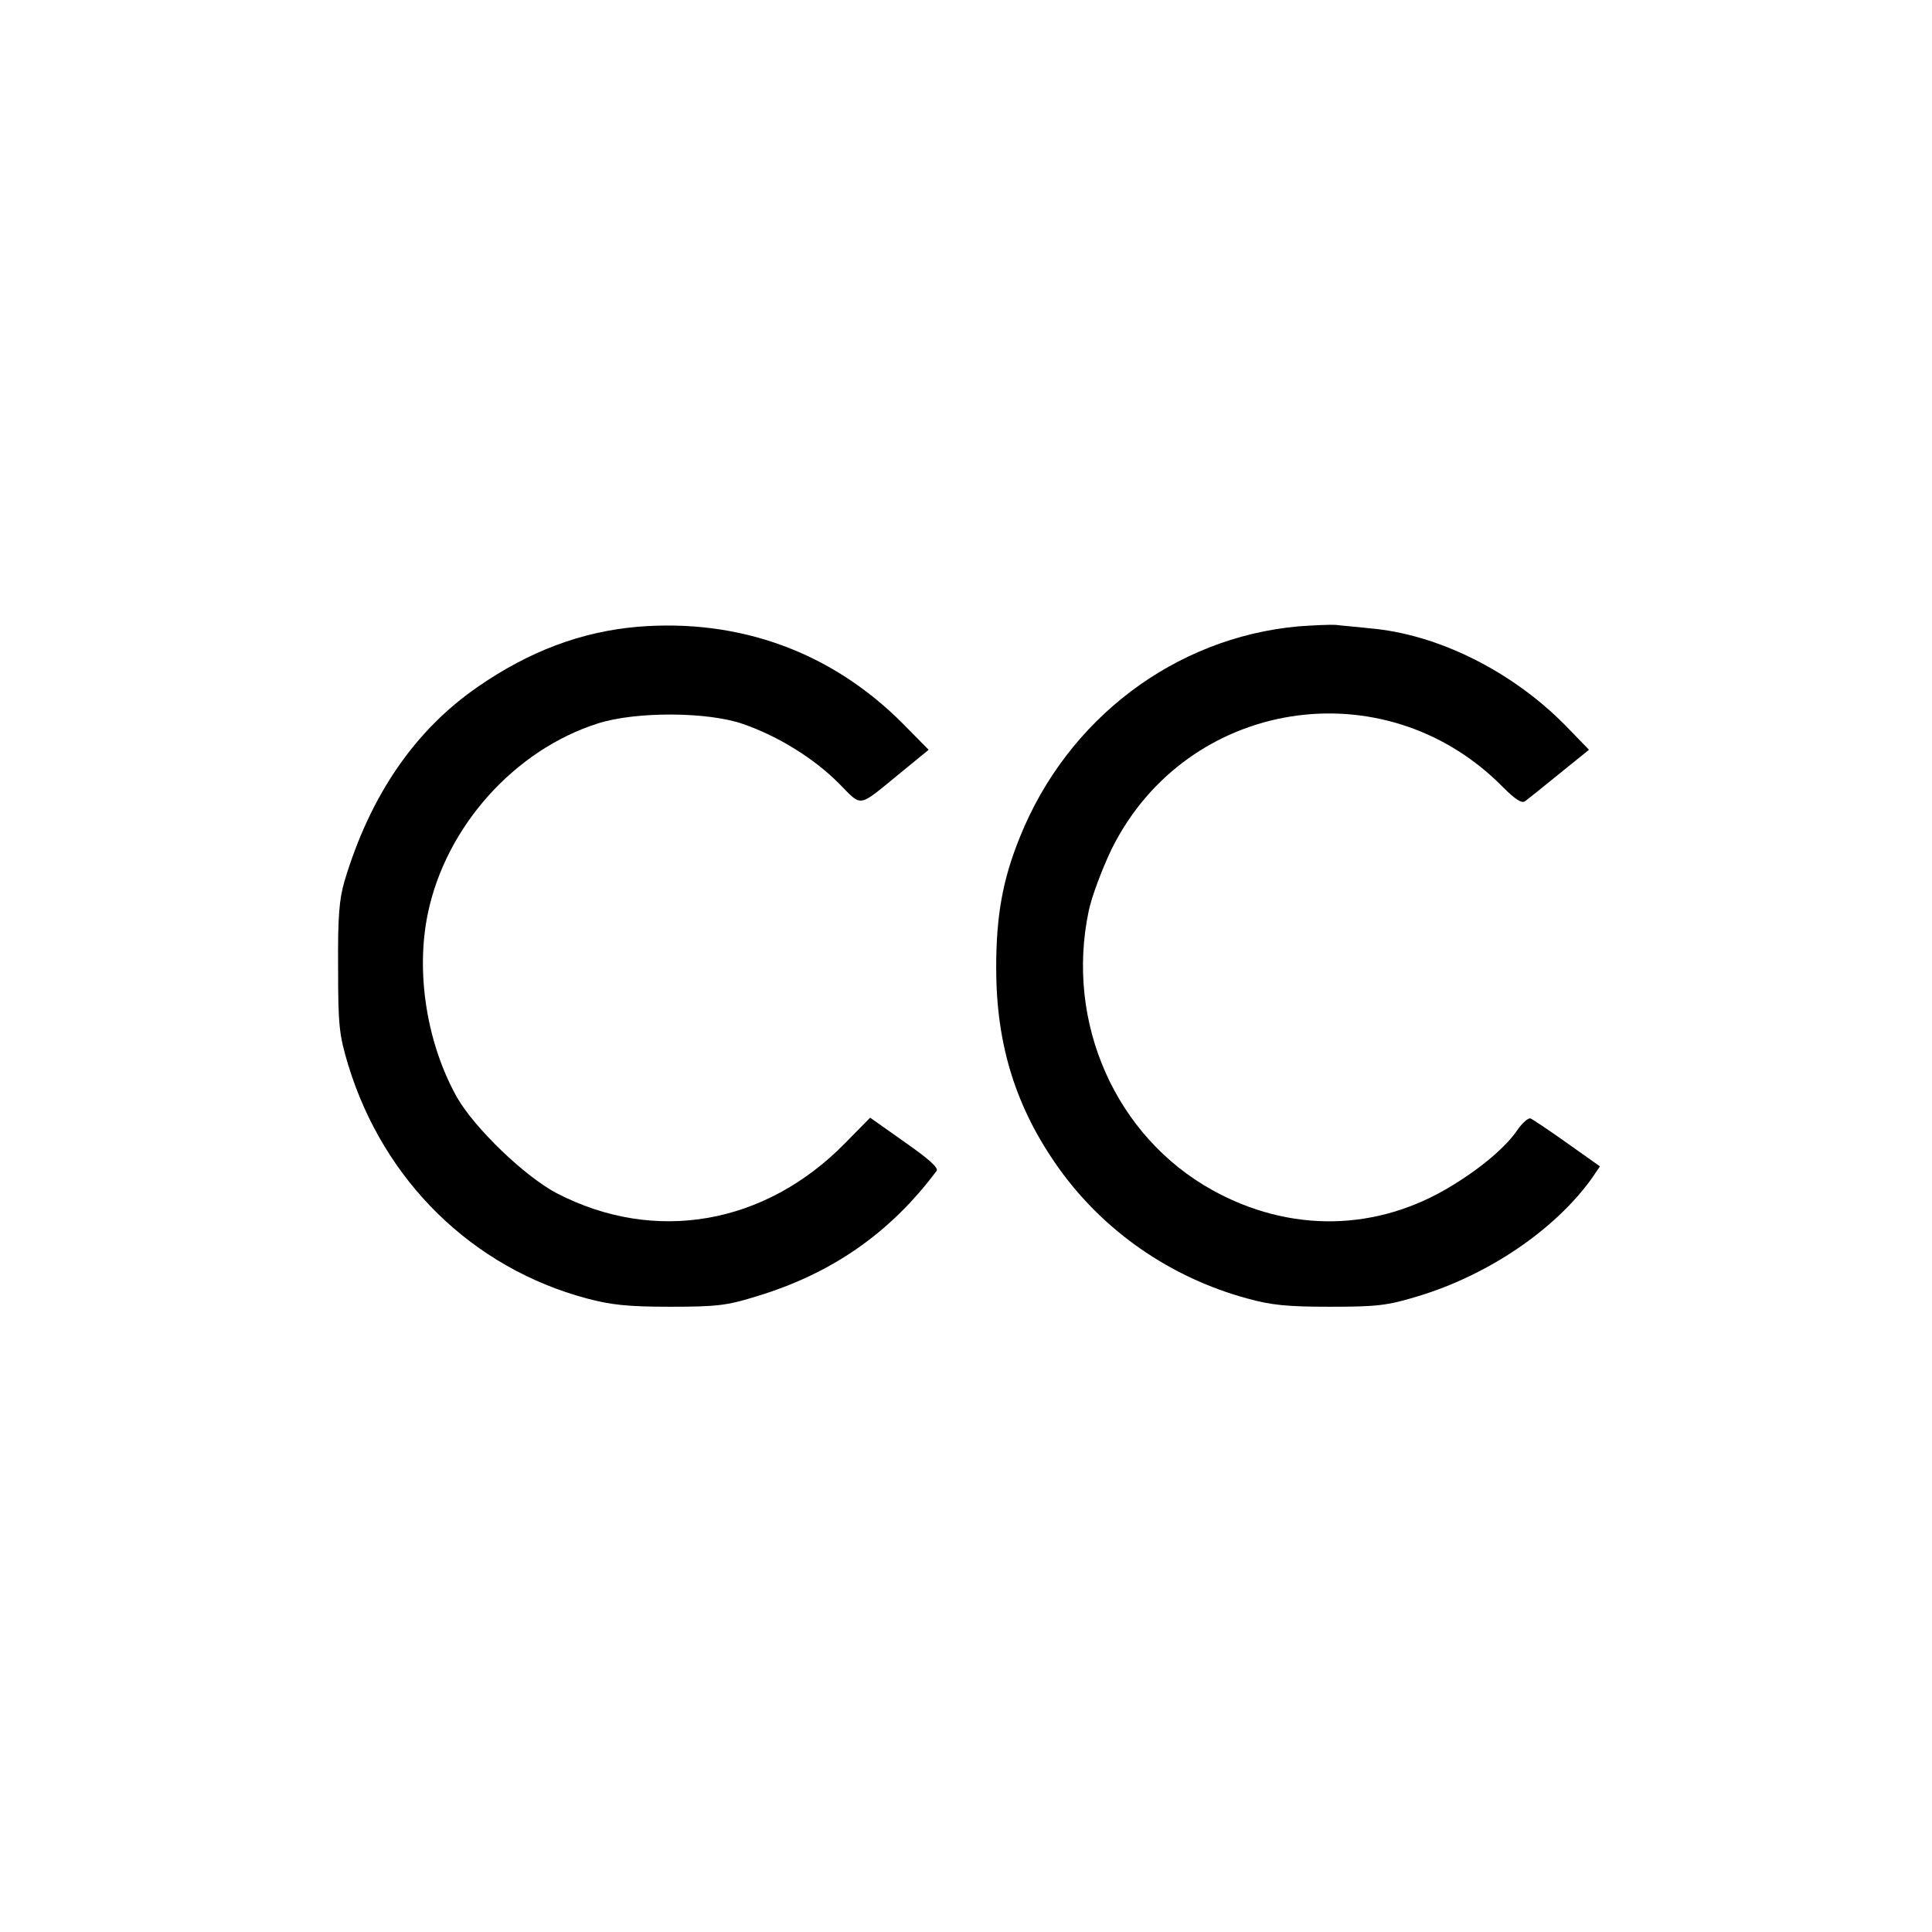
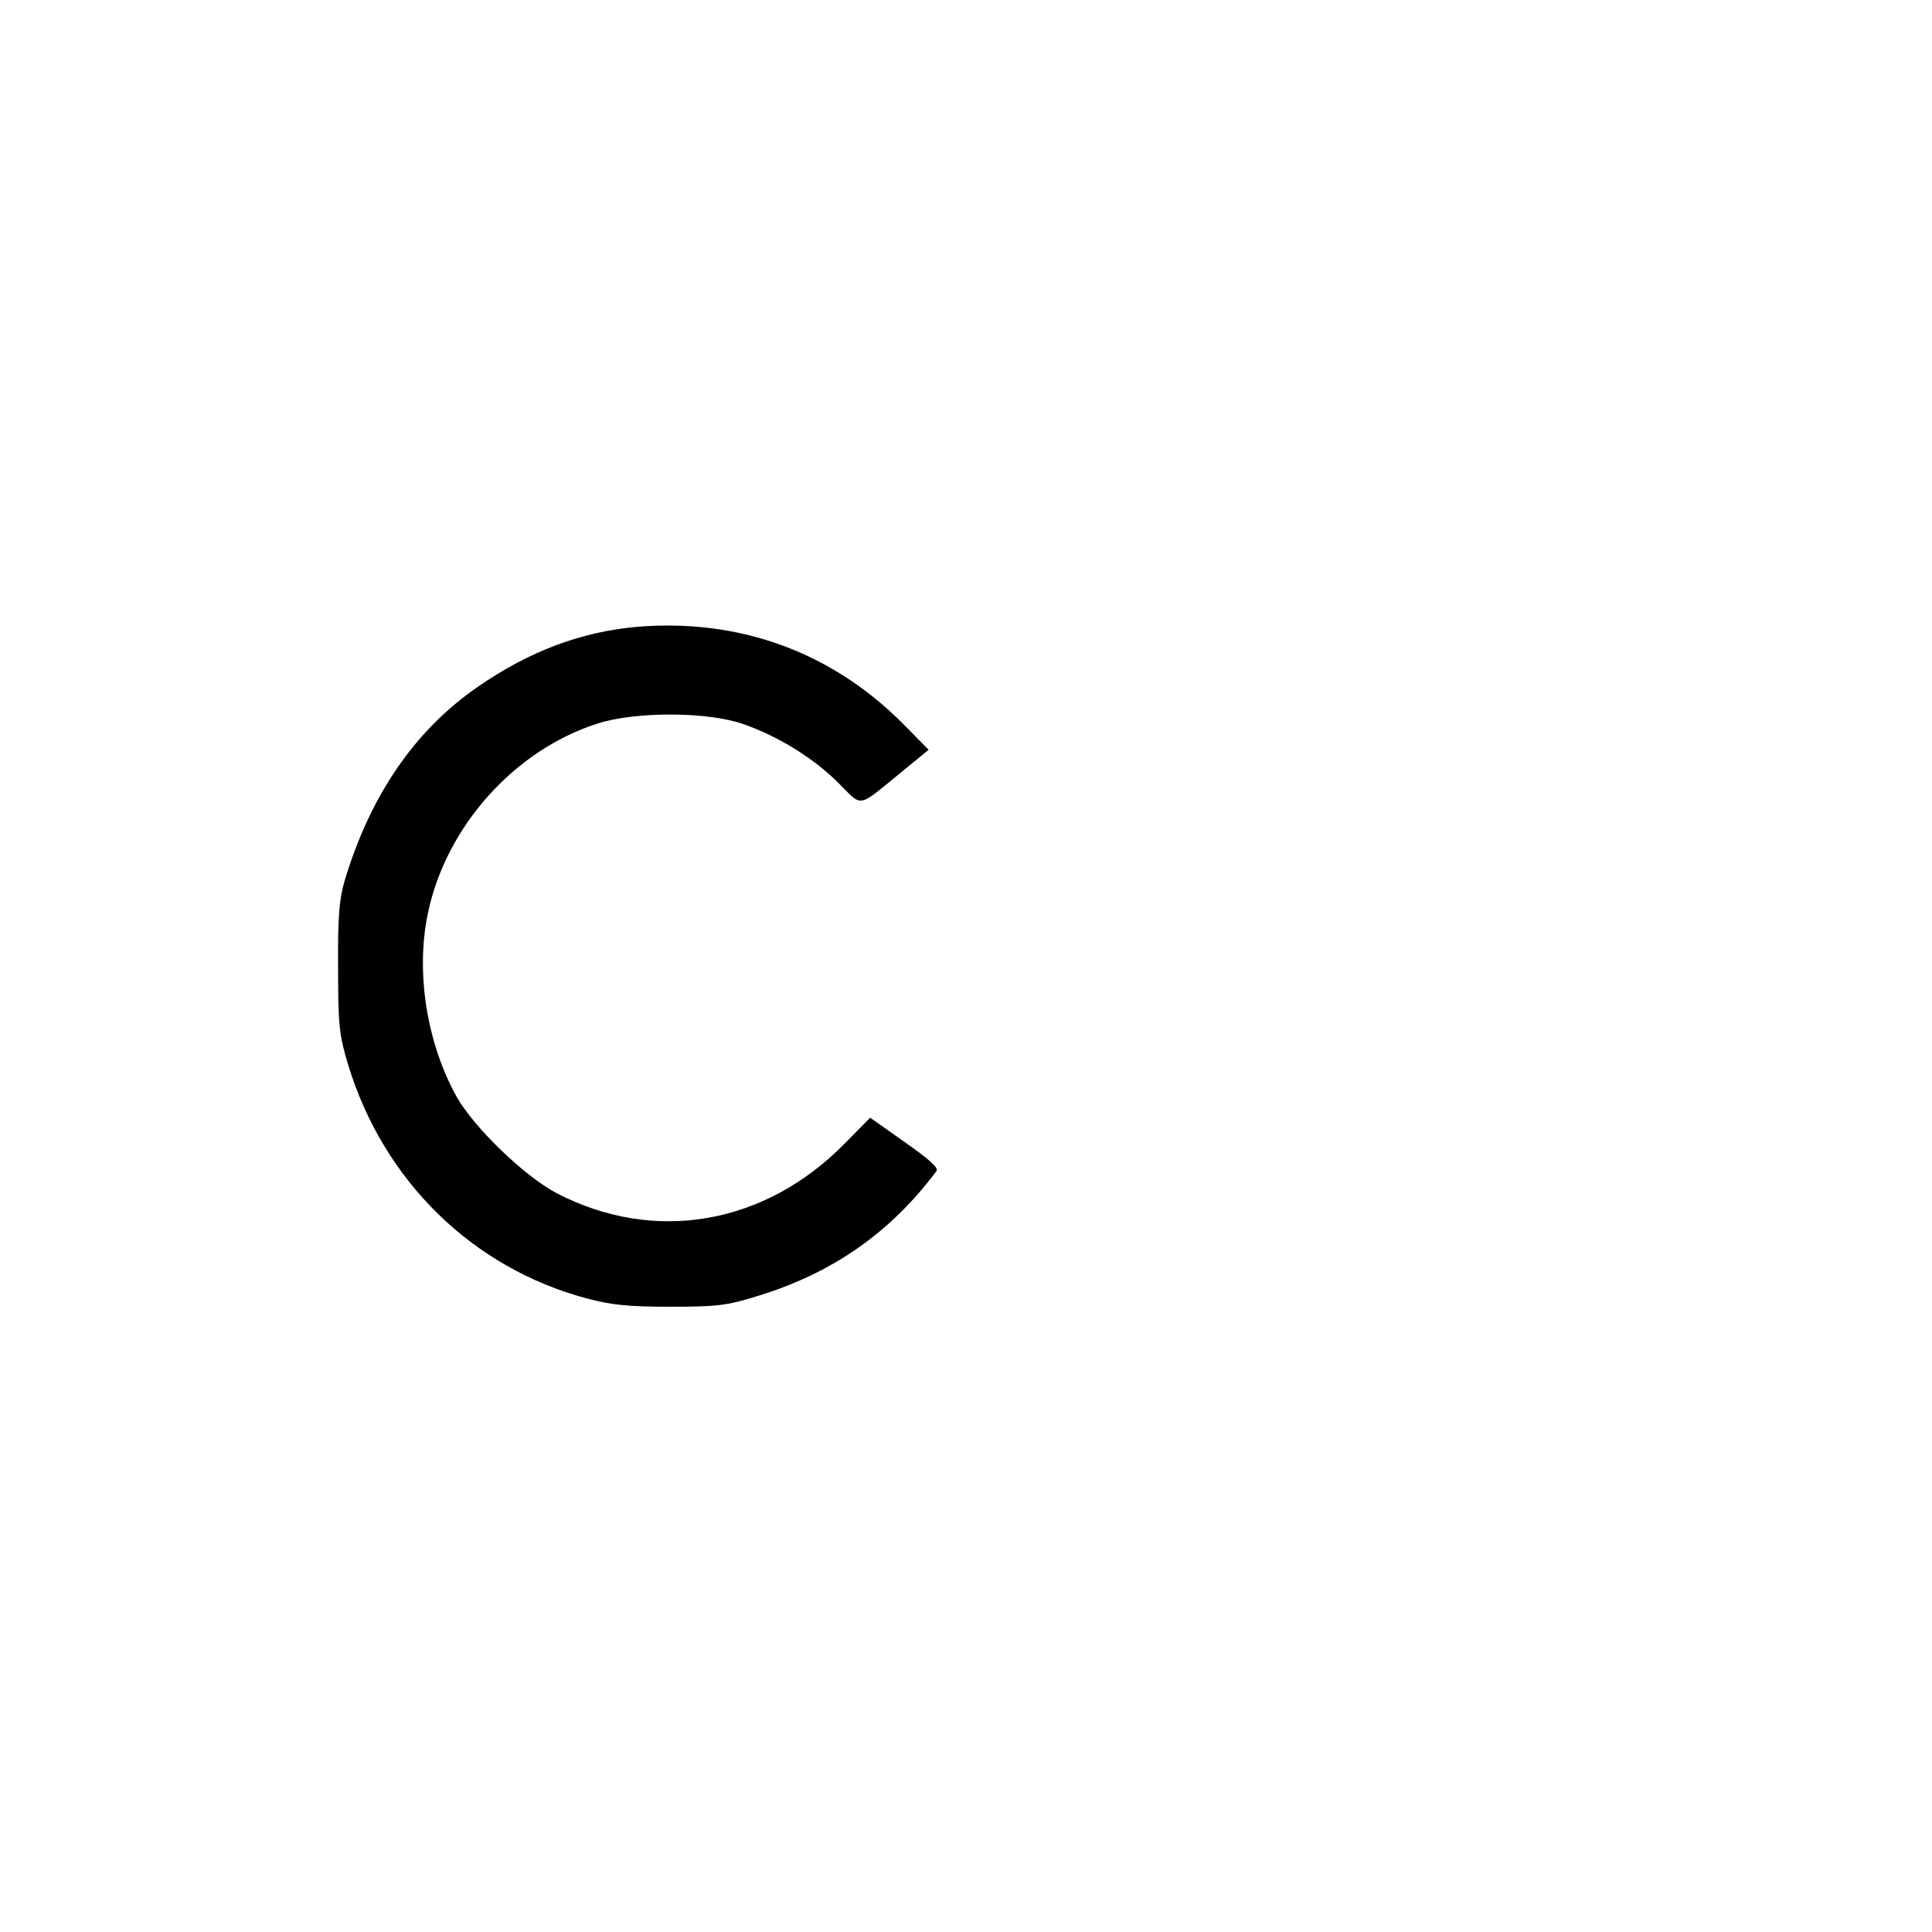
<svg xmlns="http://www.w3.org/2000/svg" version="1.0" width="512pt" height="512pt" viewBox="0 0 512 512" preserveAspectRatio="xMidYMid meet">
  <g transform="translate(0,512) scale(0.1,-0.1)" fill="#000000" stroke="none">
    <path d="M1690 3459 c-150 -13 -288 -65 -425 -160 -166 -115 -284 -287 -352 -514 -14 -48 -18 -94 -17 -230 0 -155 3 -178 27 -258 94 -307 329 -537 632 -618 64 -17 108 -22 220 -22 123 0 151 3 228 27 200 60 356 168 479 333 6 8 -21 32 -84 76 l-92 65 -66 -67 c-212 -217 -505 -268 -765 -133 -85 45 -217 172 -264 254 -80 143 -110 331 -77 488 48 230 230 433 451 503 101 32 292 31 385 -2 92 -32 186 -90 252 -156 65 -65 48 -68 167 29 l72 59 -68 69 c-189 190 -433 279 -703 257z" />
-     <path d="M3440 3460 c-327 -30 -611 -245 -737 -558 -46 -113 -63 -209 -63 -347 0 -204 52 -371 166 -531 120 -168 297 -290 499 -345 65 -18 107 -22 220 -22 123 0 151 3 230 27 188 56 366 177 464 314 l21 31 -86 61 c-48 34 -91 63 -98 66 -6 2 -22 -12 -35 -31 -30 -44 -94 -99 -173 -147 -198 -122 -429 -126 -635 -12 -256 142 -390 443 -328 739 8 39 36 113 61 165 198 399 723 483 1037 164 33 -33 50 -44 59 -37 7 5 48 38 91 73 l78 63 -63 65 c-142 144 -339 242 -519 257 -35 4 -75 7 -89 9 -14 1 -59 -1 -100 -4z" />
  </g>
</svg>